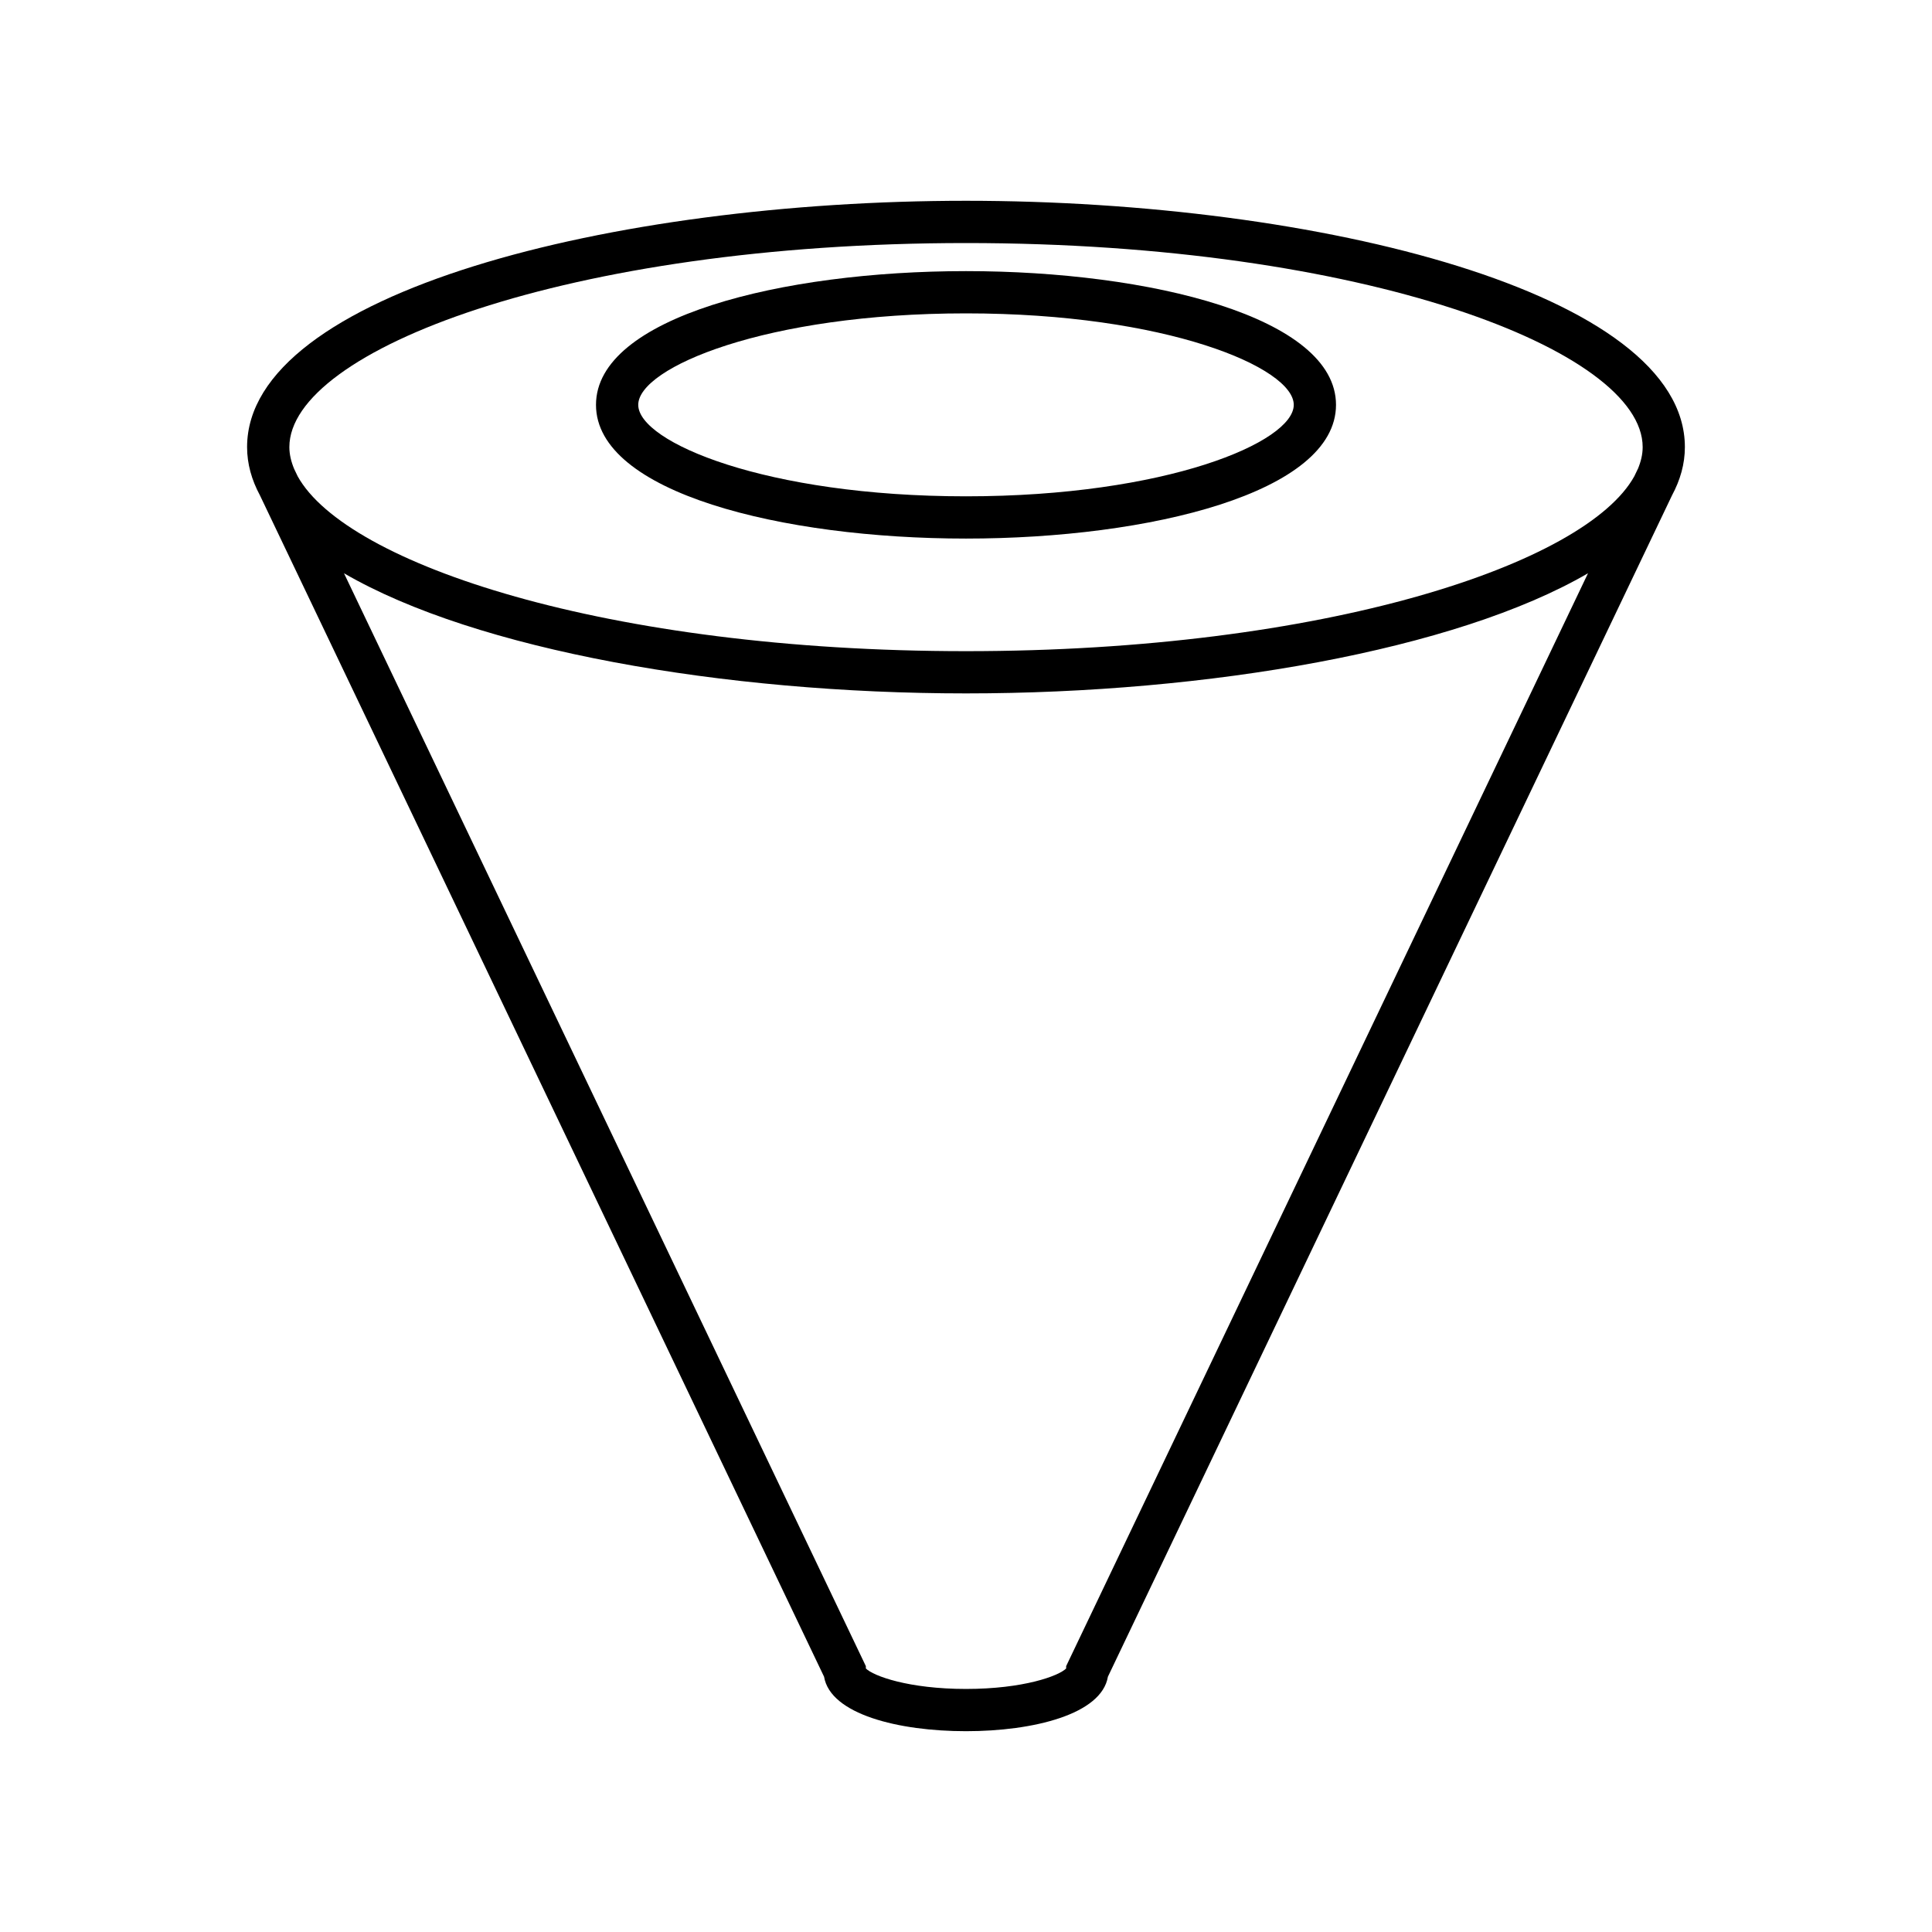
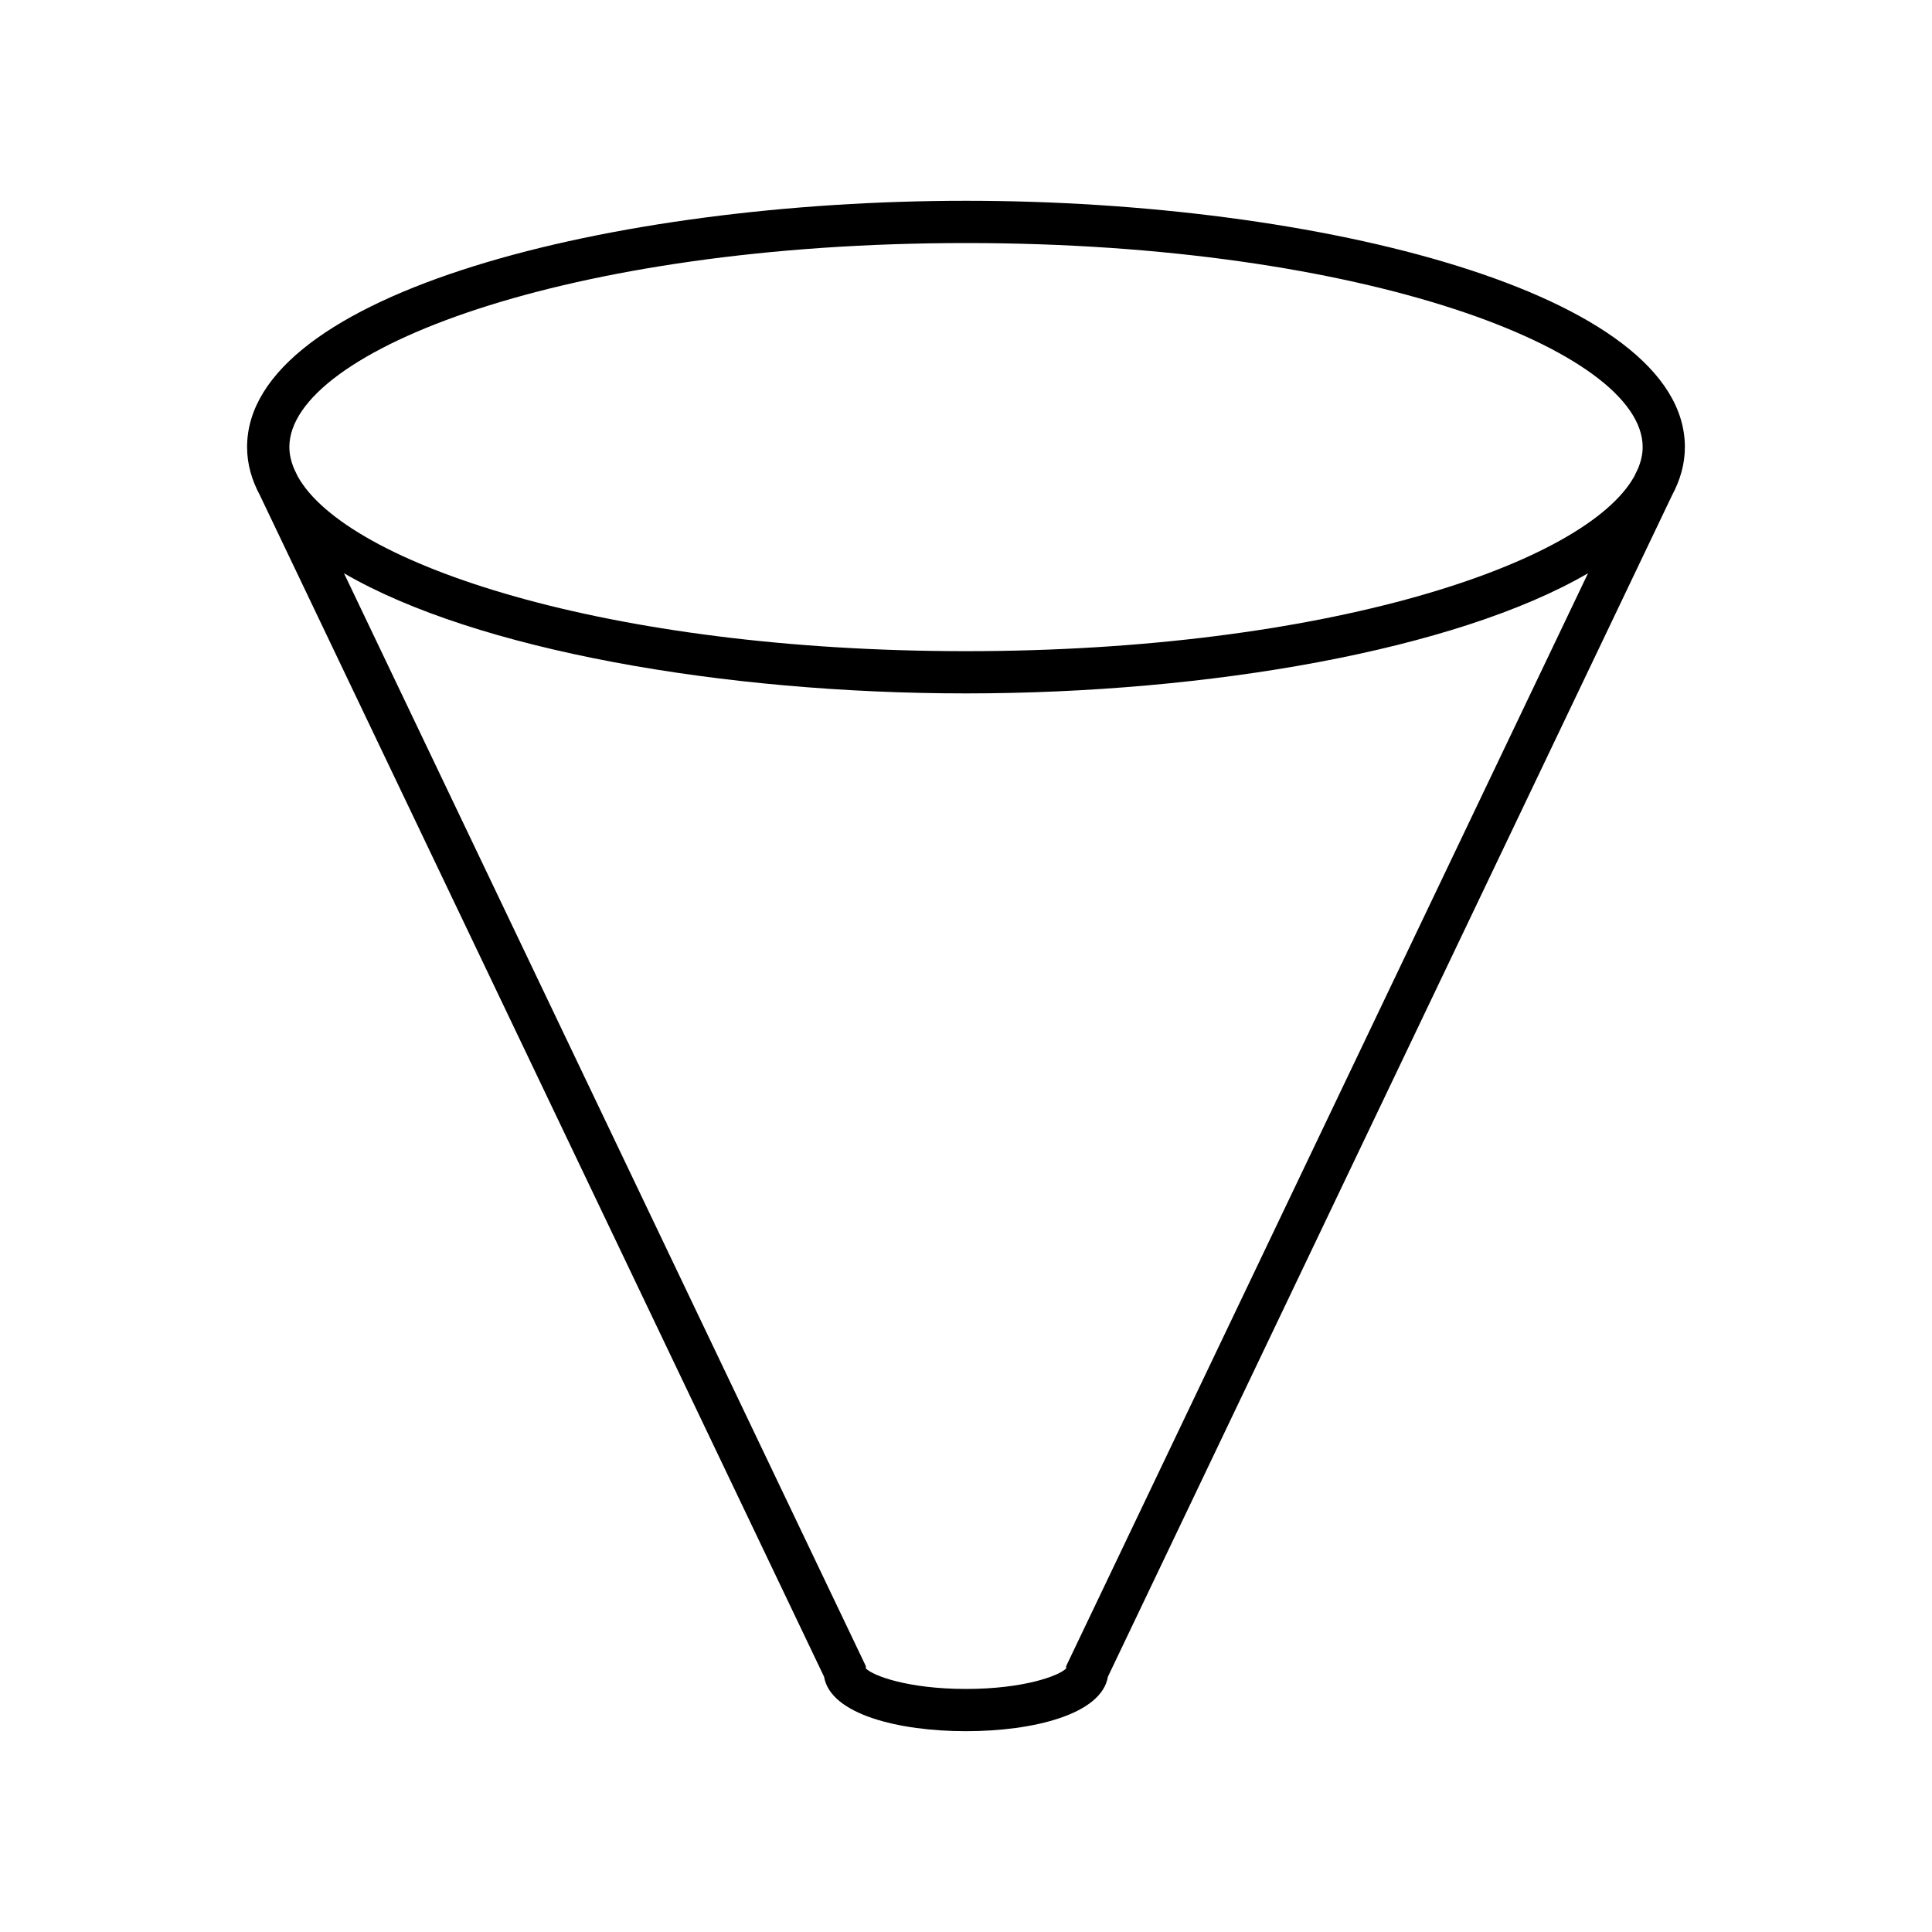
<svg xmlns="http://www.w3.org/2000/svg" fill="#000000" width="800px" height="800px" version="1.1" viewBox="144 144 512 512">
  <g>
    <path d="m400 197.21c-93.648 0-190.52 24.418-190.52 65.273 0 4.469 1.223 8.727 3.406 12.789l149.5 313.08c1.68 9.953 19.723 14.434 37.609 14.434 17.887 0 35.934-4.481 37.609-14.434l149.5-313.08c2.184-4.062 3.406-8.32 3.406-12.789 0.004-40.855-96.859-65.273-190.51-65.273zm26.539 388.34v0.613c-1.961 1.984-11.328 5.426-26.539 5.426-15.215 0-24.578-3.445-26.539-5.426v-0.613l-138.3-289.63c34.984 20.367 100.66 31.84 164.84 31.84s129.86-11.473 164.84-31.84zm151.49-317.25-0.91 1.902c-12.867 23.27-82 46.363-177.12 46.363s-164.25-23.09-177.12-46.359l-0.91-1.902c-0.816-1.945-1.285-3.891-1.285-5.816 0-25.578 73.641-54.078 179.32-54.078 105.68 0 179.32 28.5 179.32 54.078 0.004 1.926-0.465 3.867-1.281 5.812z" />
-     <path d="m400 215.85c-48.73 0-98.055 12.172-98.055 35.438-0.004 23.266 49.324 35.438 98.055 35.438s98.055-12.172 98.055-35.438c0-23.266-49.324-35.438-98.055-35.438zm0 59.68c-53.02 0-86.859-14.359-86.859-24.242-0.004-9.883 33.836-24.242 86.859-24.242 53.02 0 86.859 14.359 86.859 24.242 0 9.883-33.84 24.242-86.859 24.242z" />
  </g>
</svg>